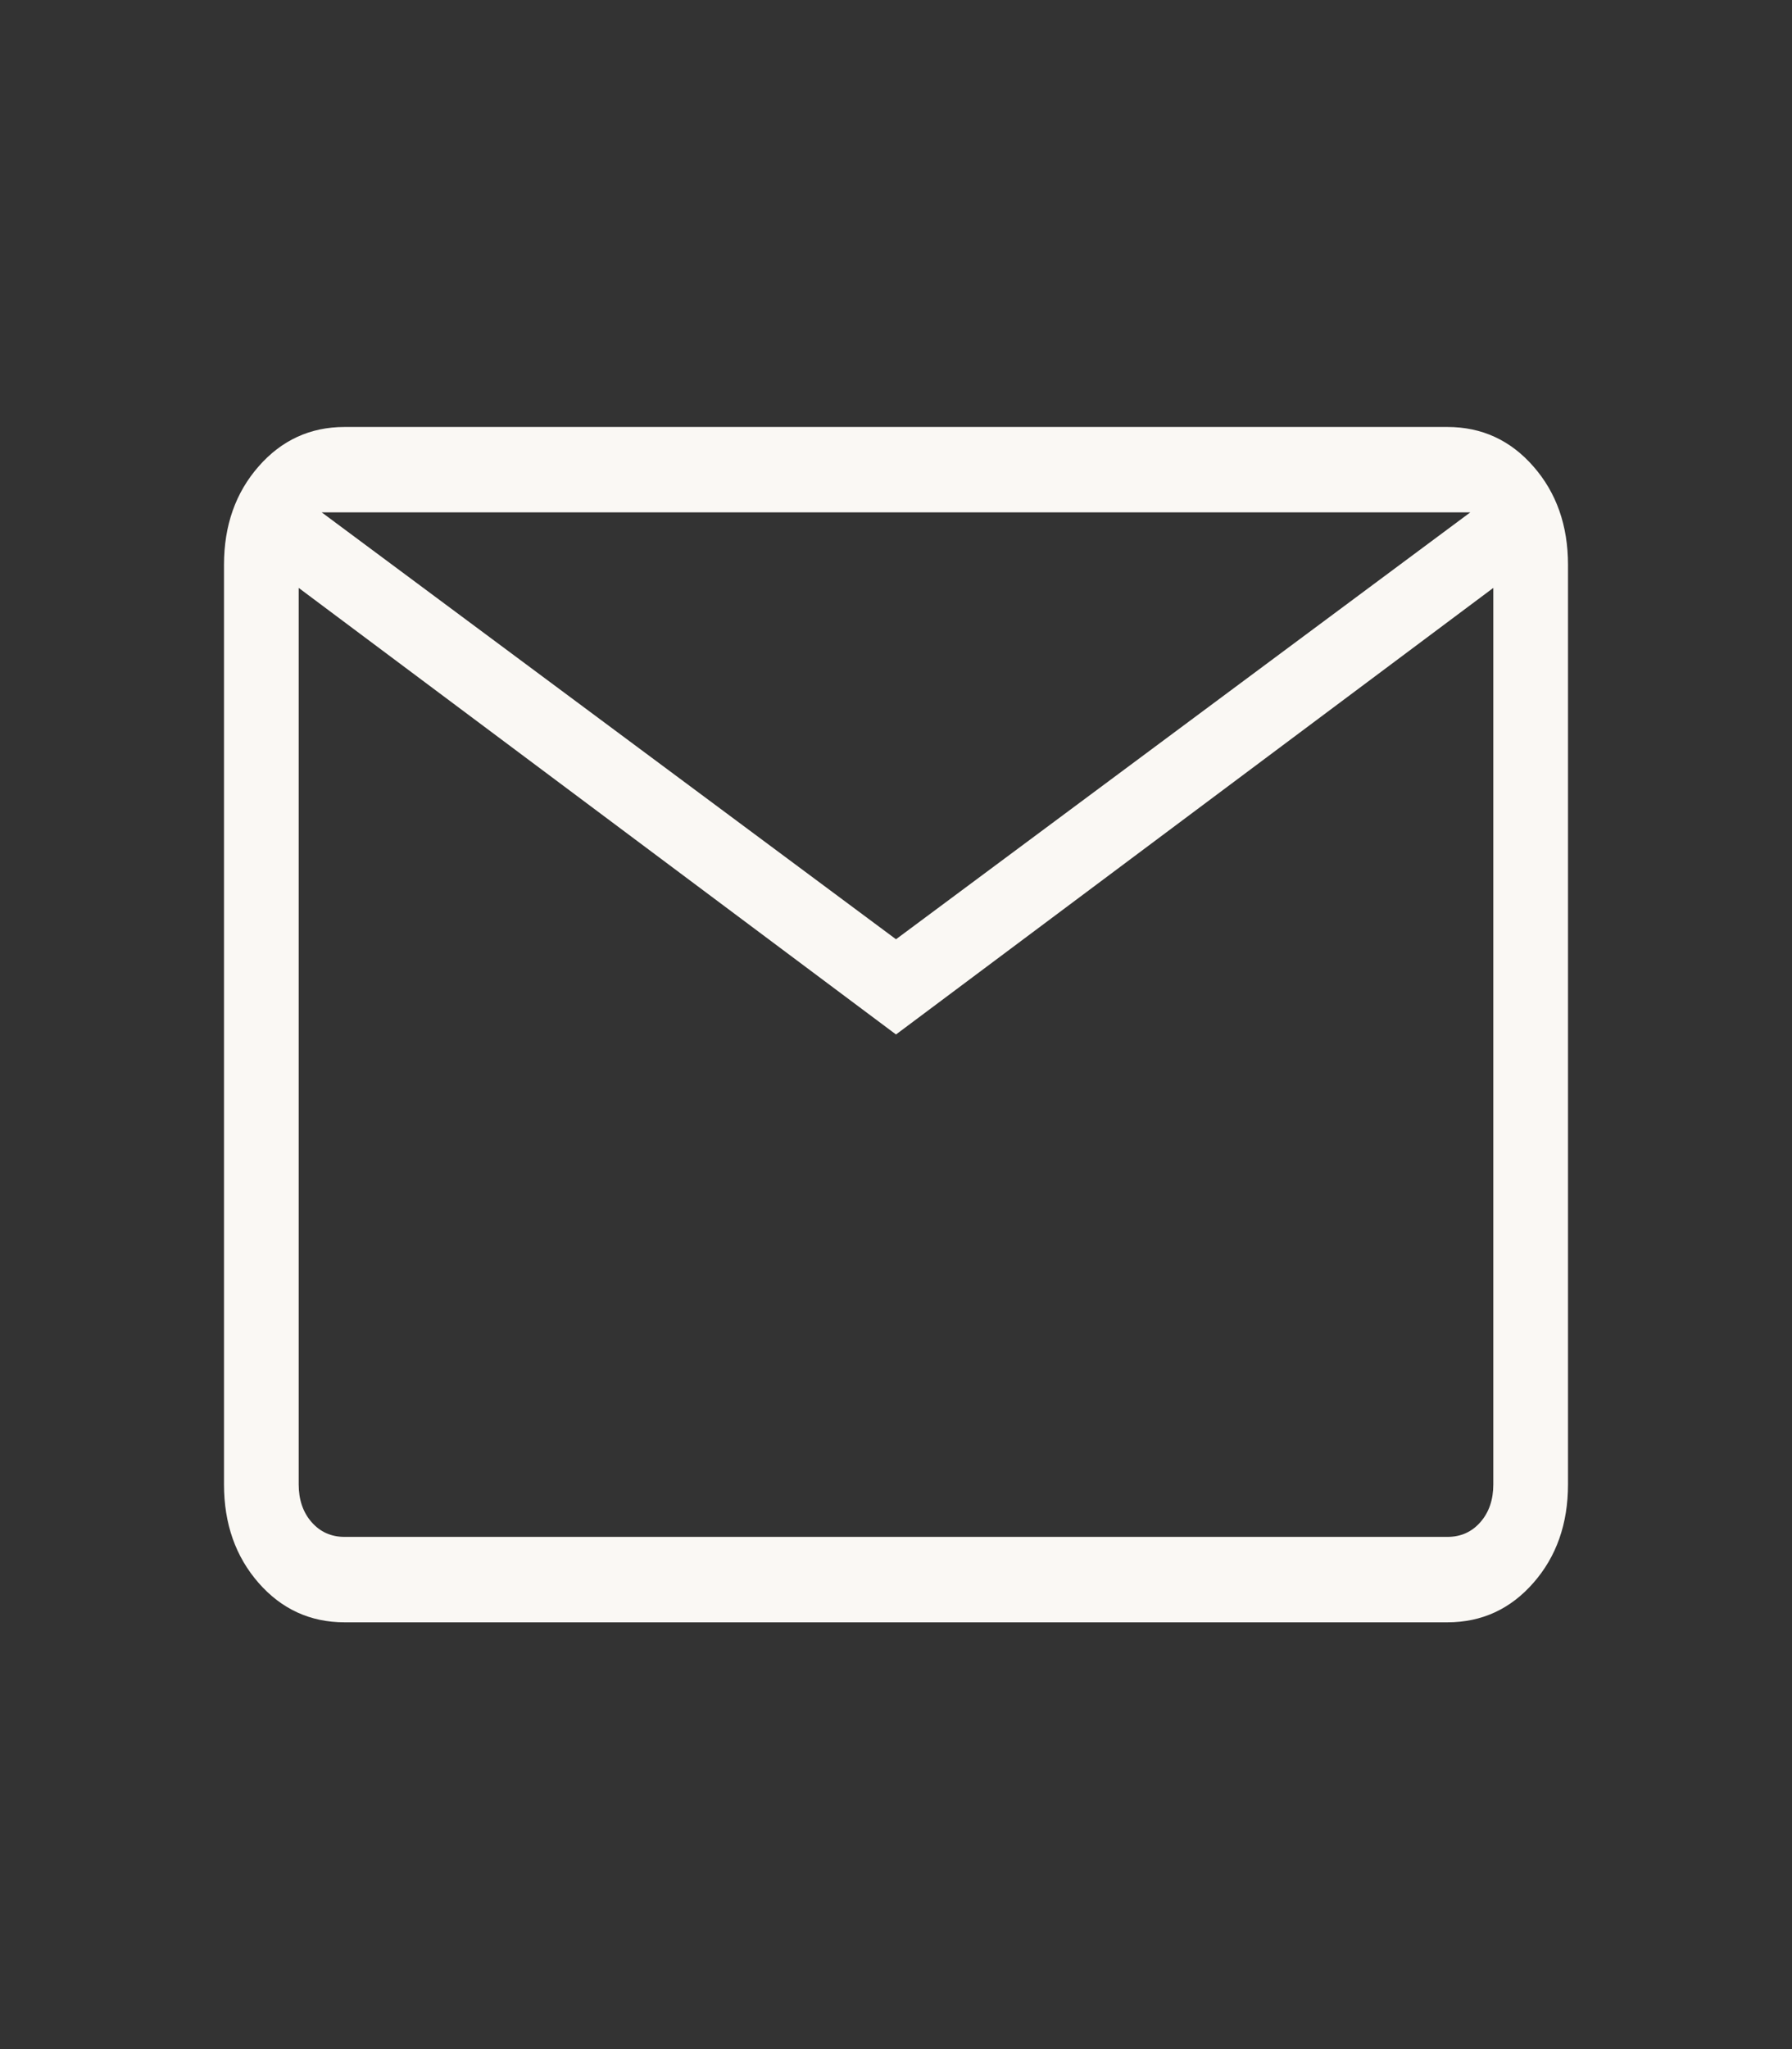
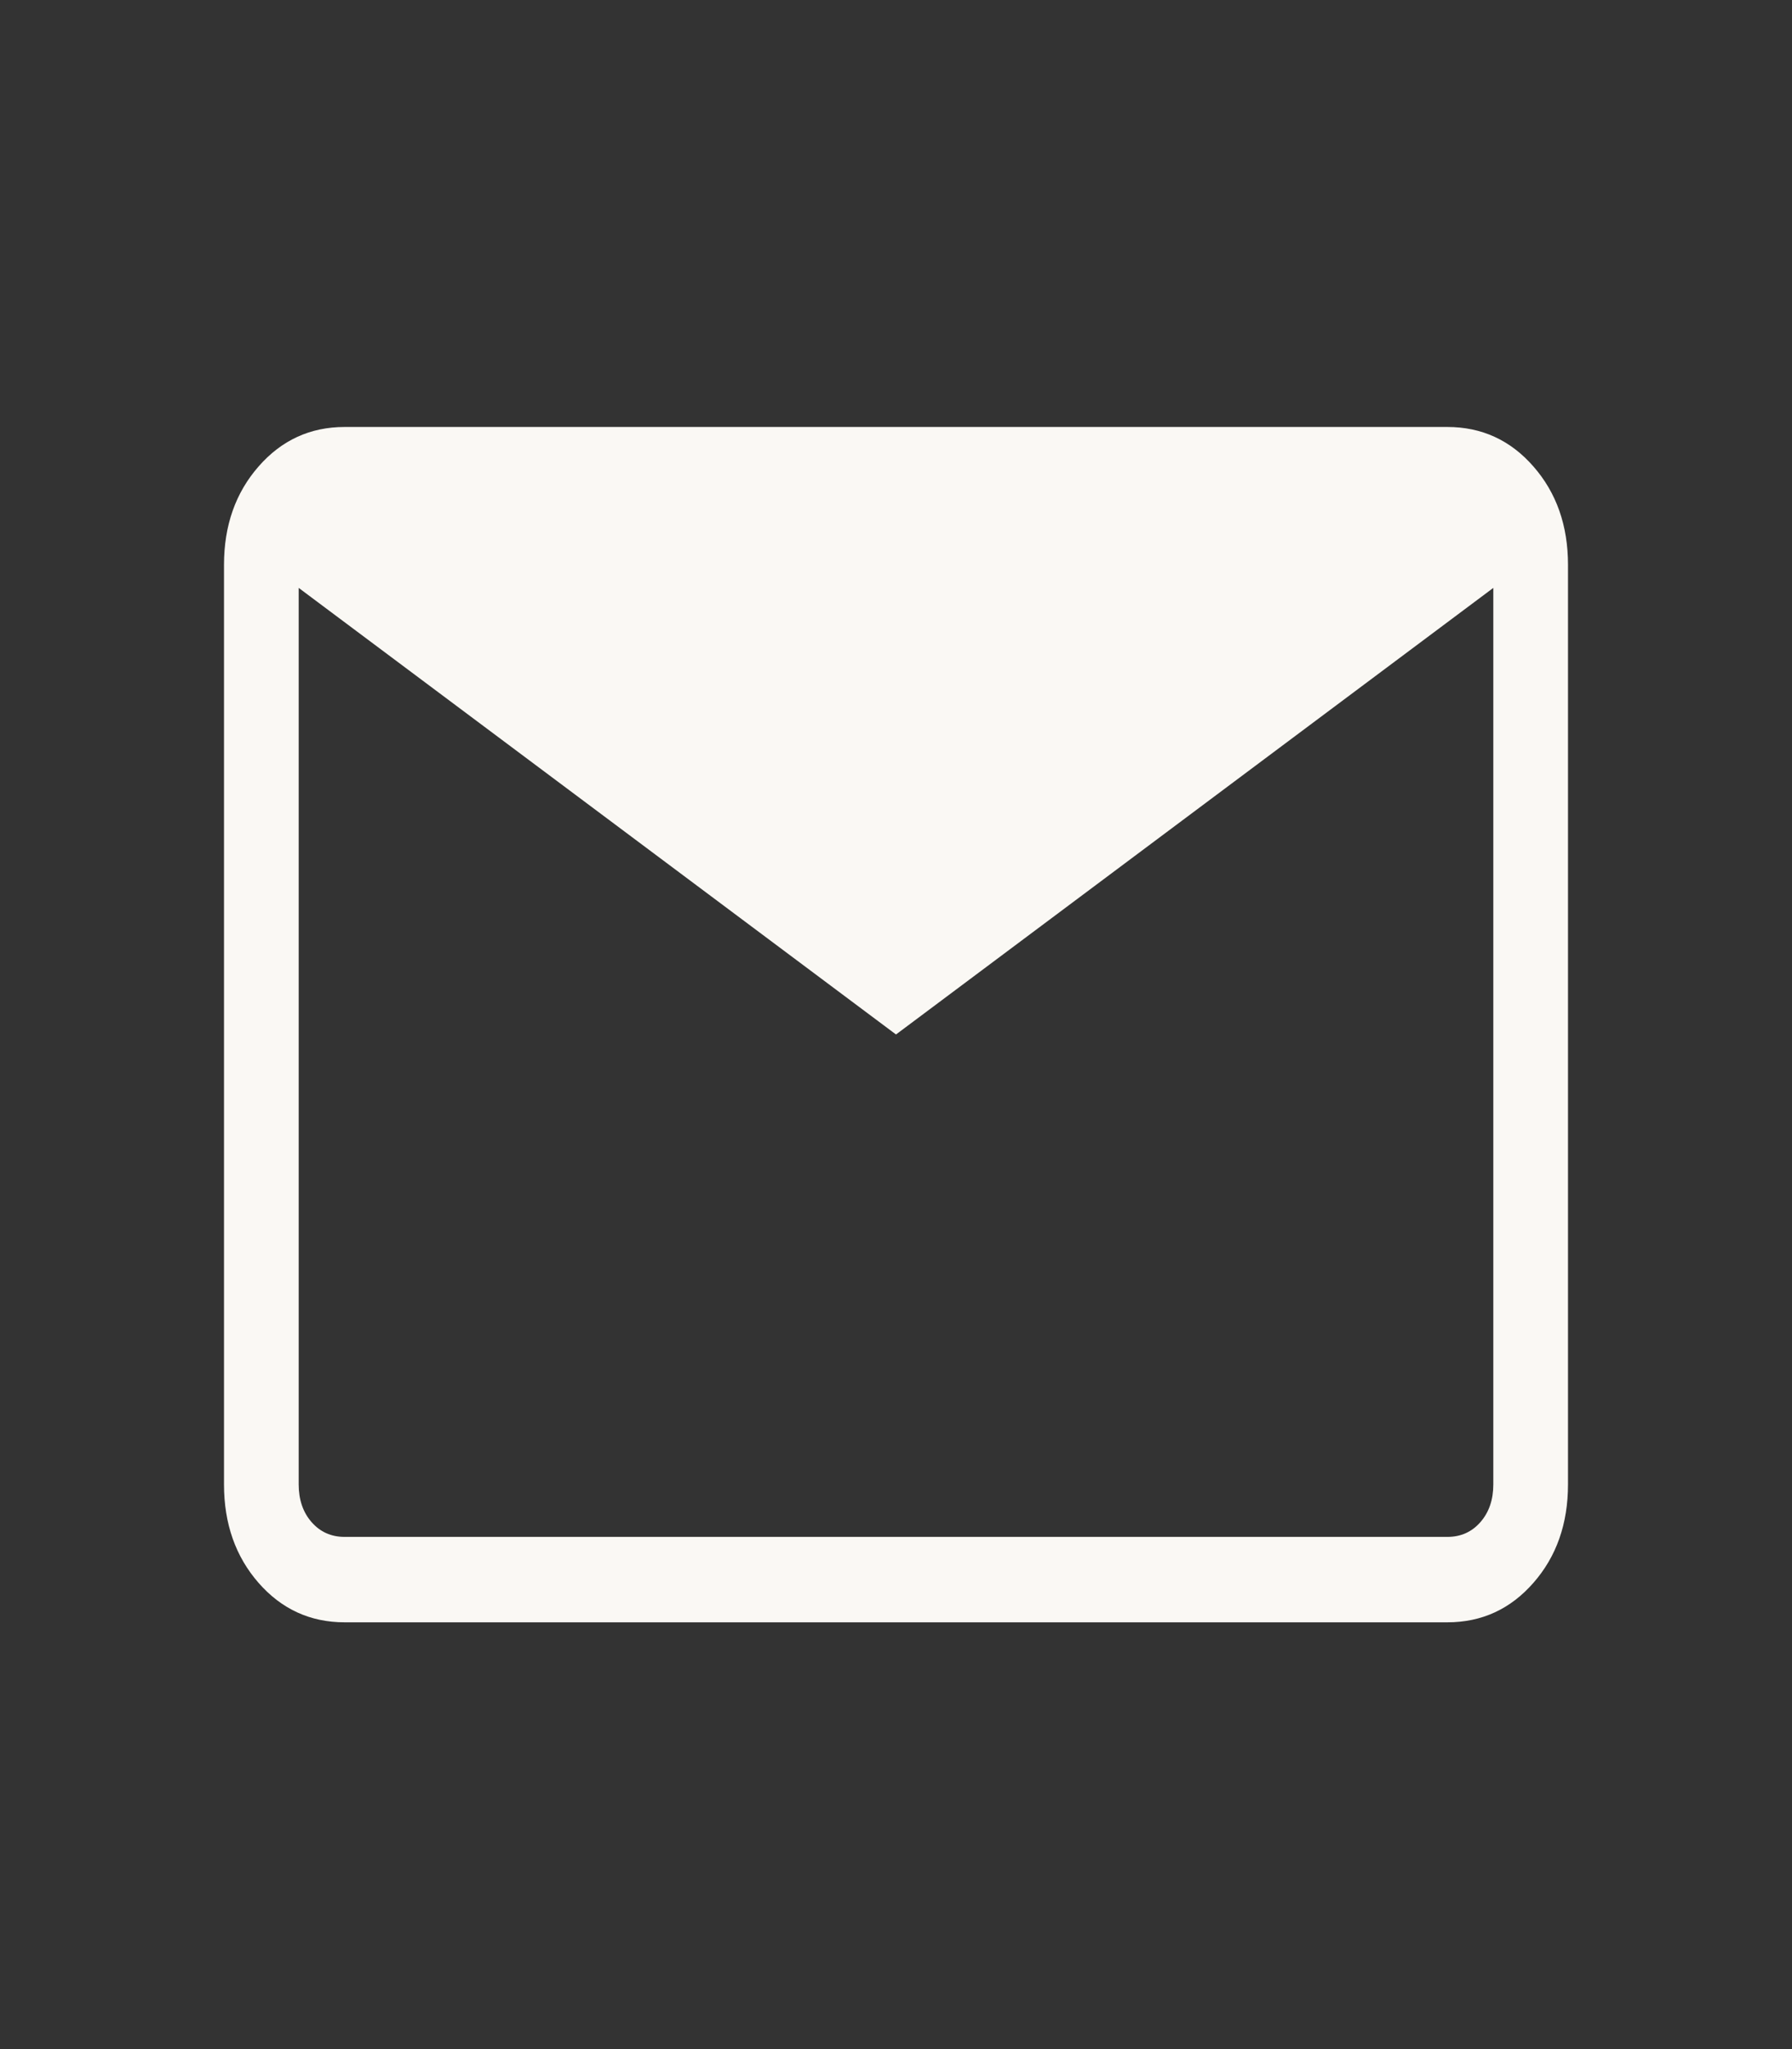
<svg xmlns="http://www.w3.org/2000/svg" width="28" height="32" viewBox="0 0 28 32" fill="none">
  <rect x="0" y="0" width="28" height="32" fill="#333333" stroke="none" />
-   <path d="M5.384 25.335C4.848 25.335 4.399 25.129 4.04 24.719C3.68 24.307 3.5 23.795 3.5 23.181V8.821C3.5 8.208 3.68 7.696 4.04 7.285C4.399 6.874 4.848 6.668 5.384 6.668H22.616C23.152 6.668 23.601 6.874 23.96 7.285C24.32 7.696 24.5 8.208 24.5 8.821V23.181C24.5 23.795 24.32 24.307 23.961 24.717C23.601 25.129 23.152 25.335 22.616 25.335H5.384ZM14 16.155L4.667 9.181V23.181C4.667 23.42 4.734 23.617 4.869 23.771C5.003 23.924 5.175 24.001 5.384 24.001H22.616C22.825 24.001 22.997 23.924 23.131 23.771C23.266 23.617 23.333 23.42 23.333 23.181V9.181L14 16.155ZM14 14.668L22.974 8.001H5.026L14 14.668ZM4.667 9.181V8.001V23.181C4.667 23.42 4.734 23.617 4.869 23.771C5.003 23.924 5.175 24.001 5.384 24.001H4.667V9.181Z" fill="#FAF8F4" />
+   <path d="M5.384 25.335C4.848 25.335 4.399 25.129 4.04 24.719C3.68 24.307 3.5 23.795 3.5 23.181V8.821C3.5 8.208 3.68 7.696 4.04 7.285C4.399 6.874 4.848 6.668 5.384 6.668H22.616C23.152 6.668 23.601 6.874 23.96 7.285C24.32 7.696 24.5 8.208 24.5 8.821V23.181C24.5 23.795 24.32 24.307 23.961 24.717C23.601 25.129 23.152 25.335 22.616 25.335H5.384ZM14 16.155L4.667 9.181V23.181C4.667 23.42 4.734 23.617 4.869 23.771C5.003 23.924 5.175 24.001 5.384 24.001H22.616C22.825 24.001 22.997 23.924 23.131 23.771C23.266 23.617 23.333 23.42 23.333 23.181V9.181L14 16.155ZM14 14.668L22.974 8.001L14 14.668ZM4.667 9.181V8.001V23.181C4.667 23.42 4.734 23.617 4.869 23.771C5.003 23.924 5.175 24.001 5.384 24.001H4.667V9.181Z" fill="#FAF8F4" />
</svg>